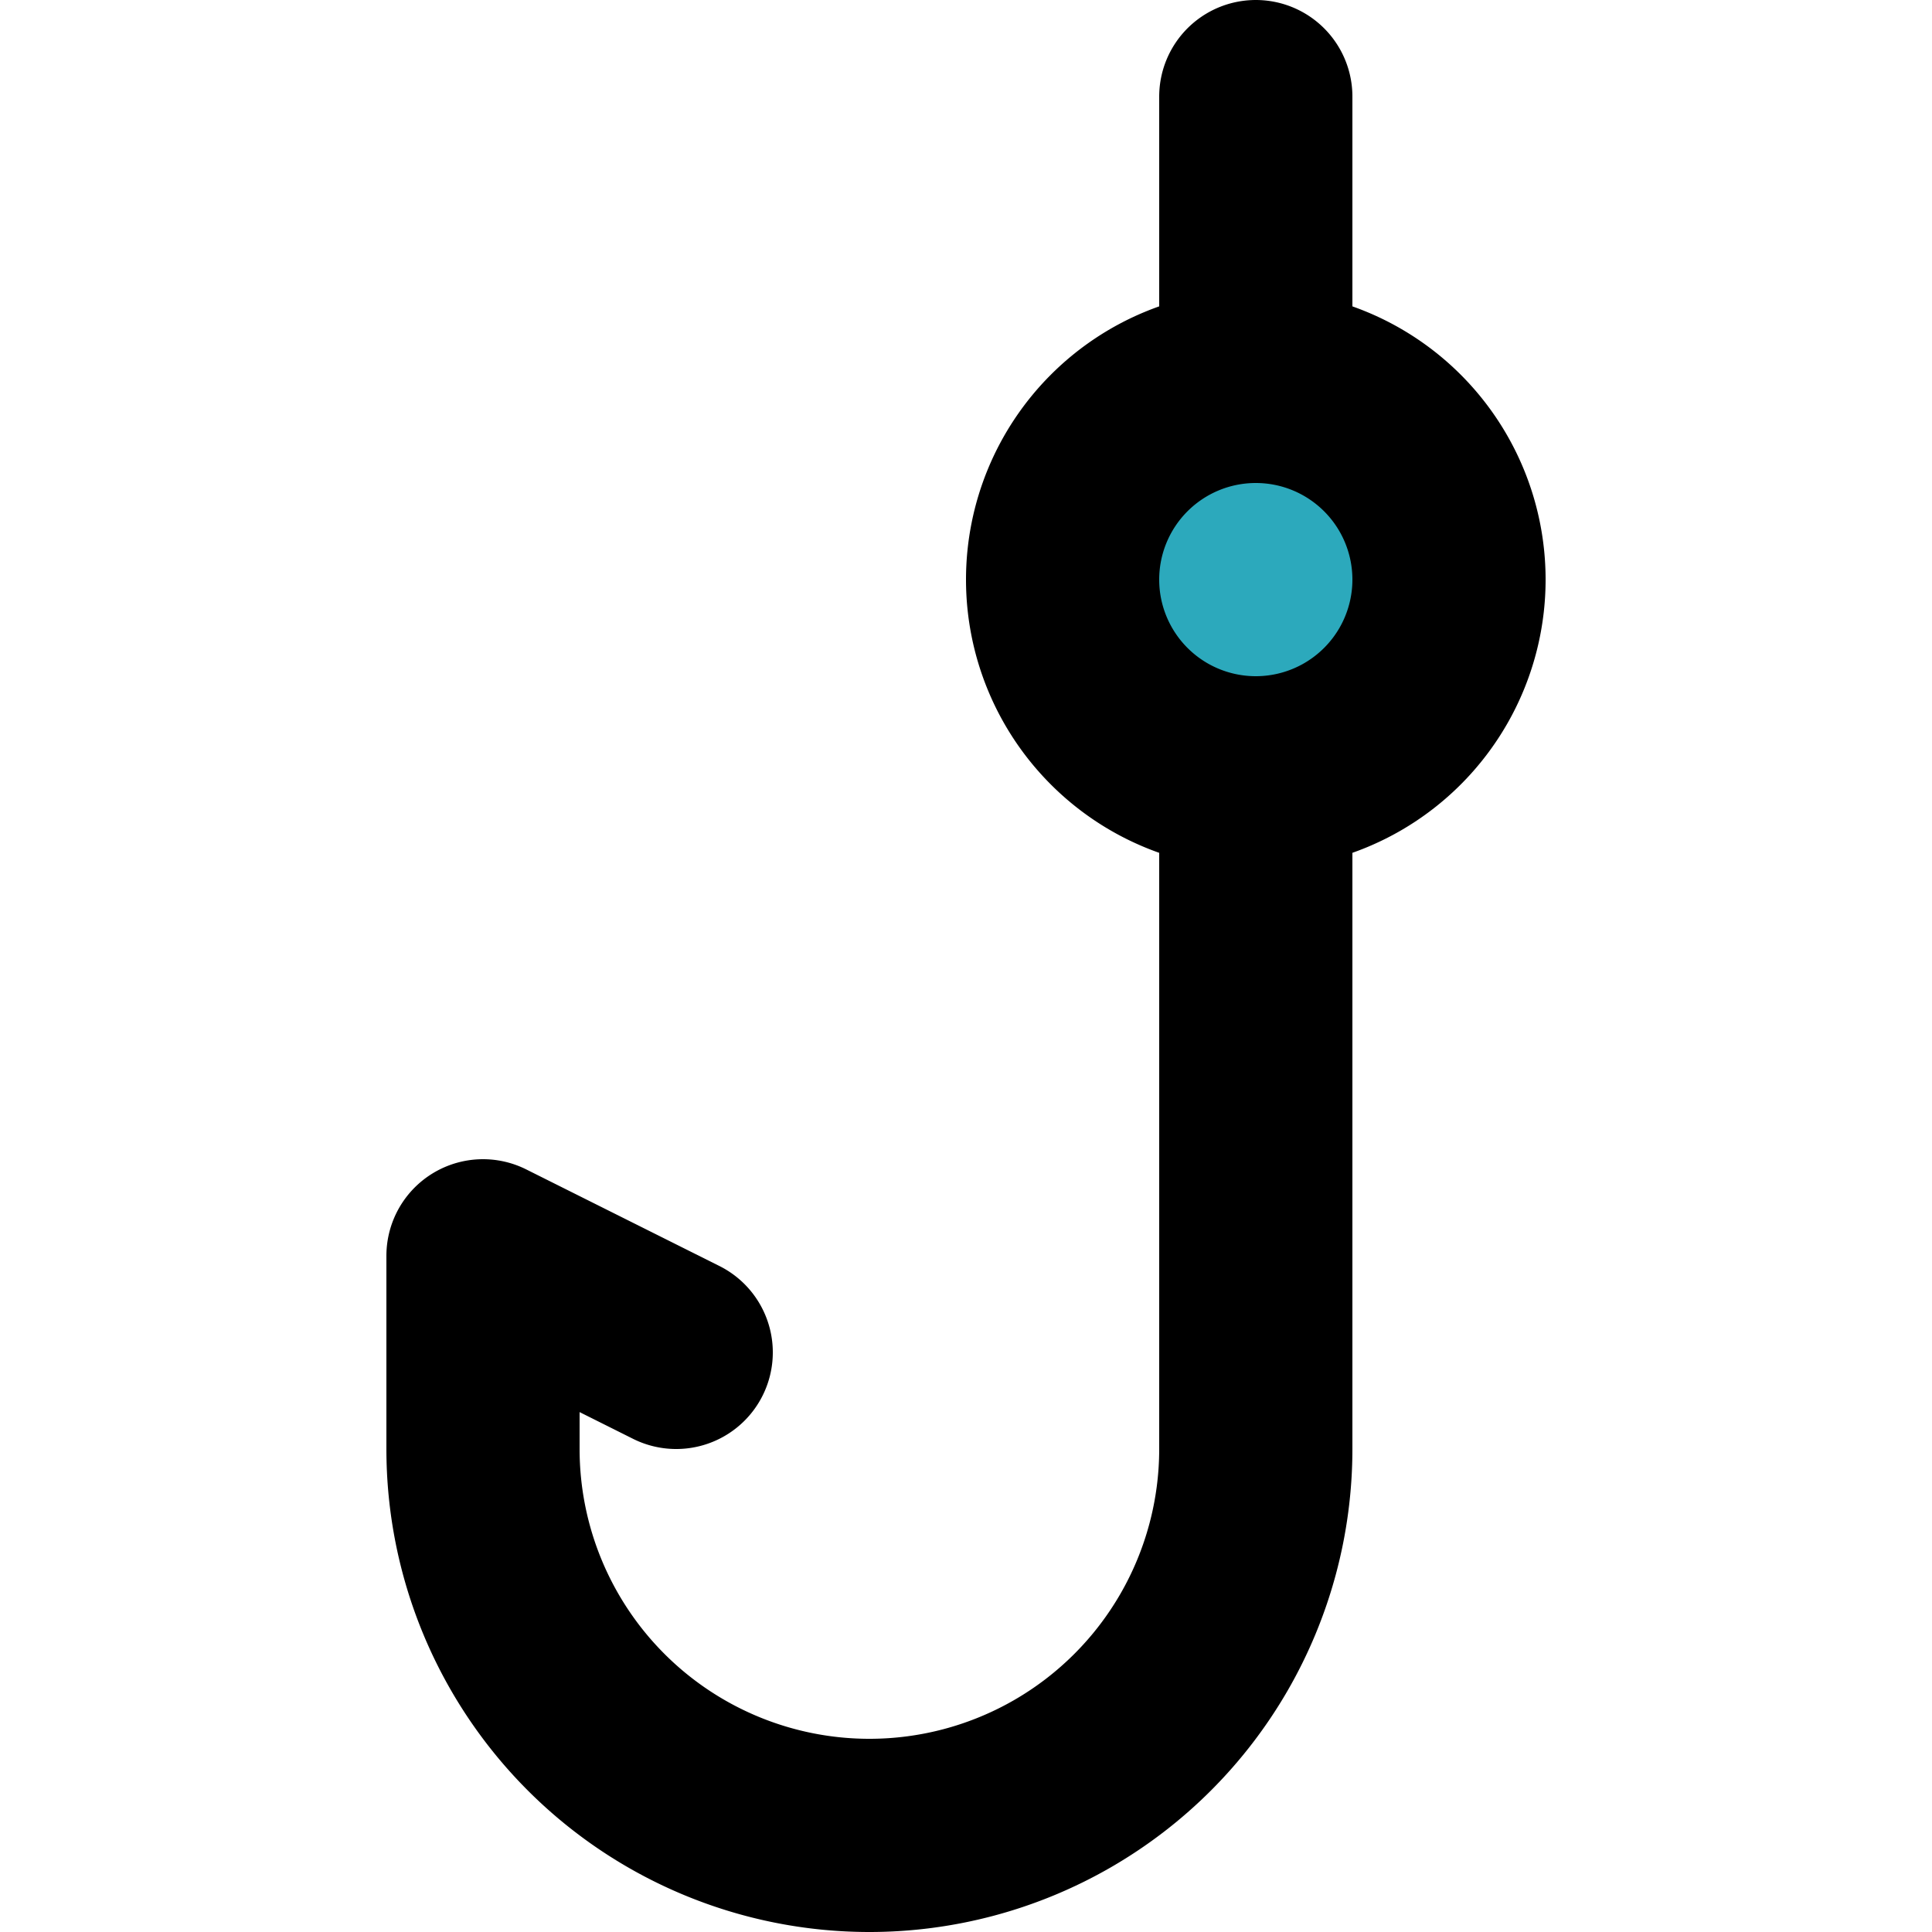
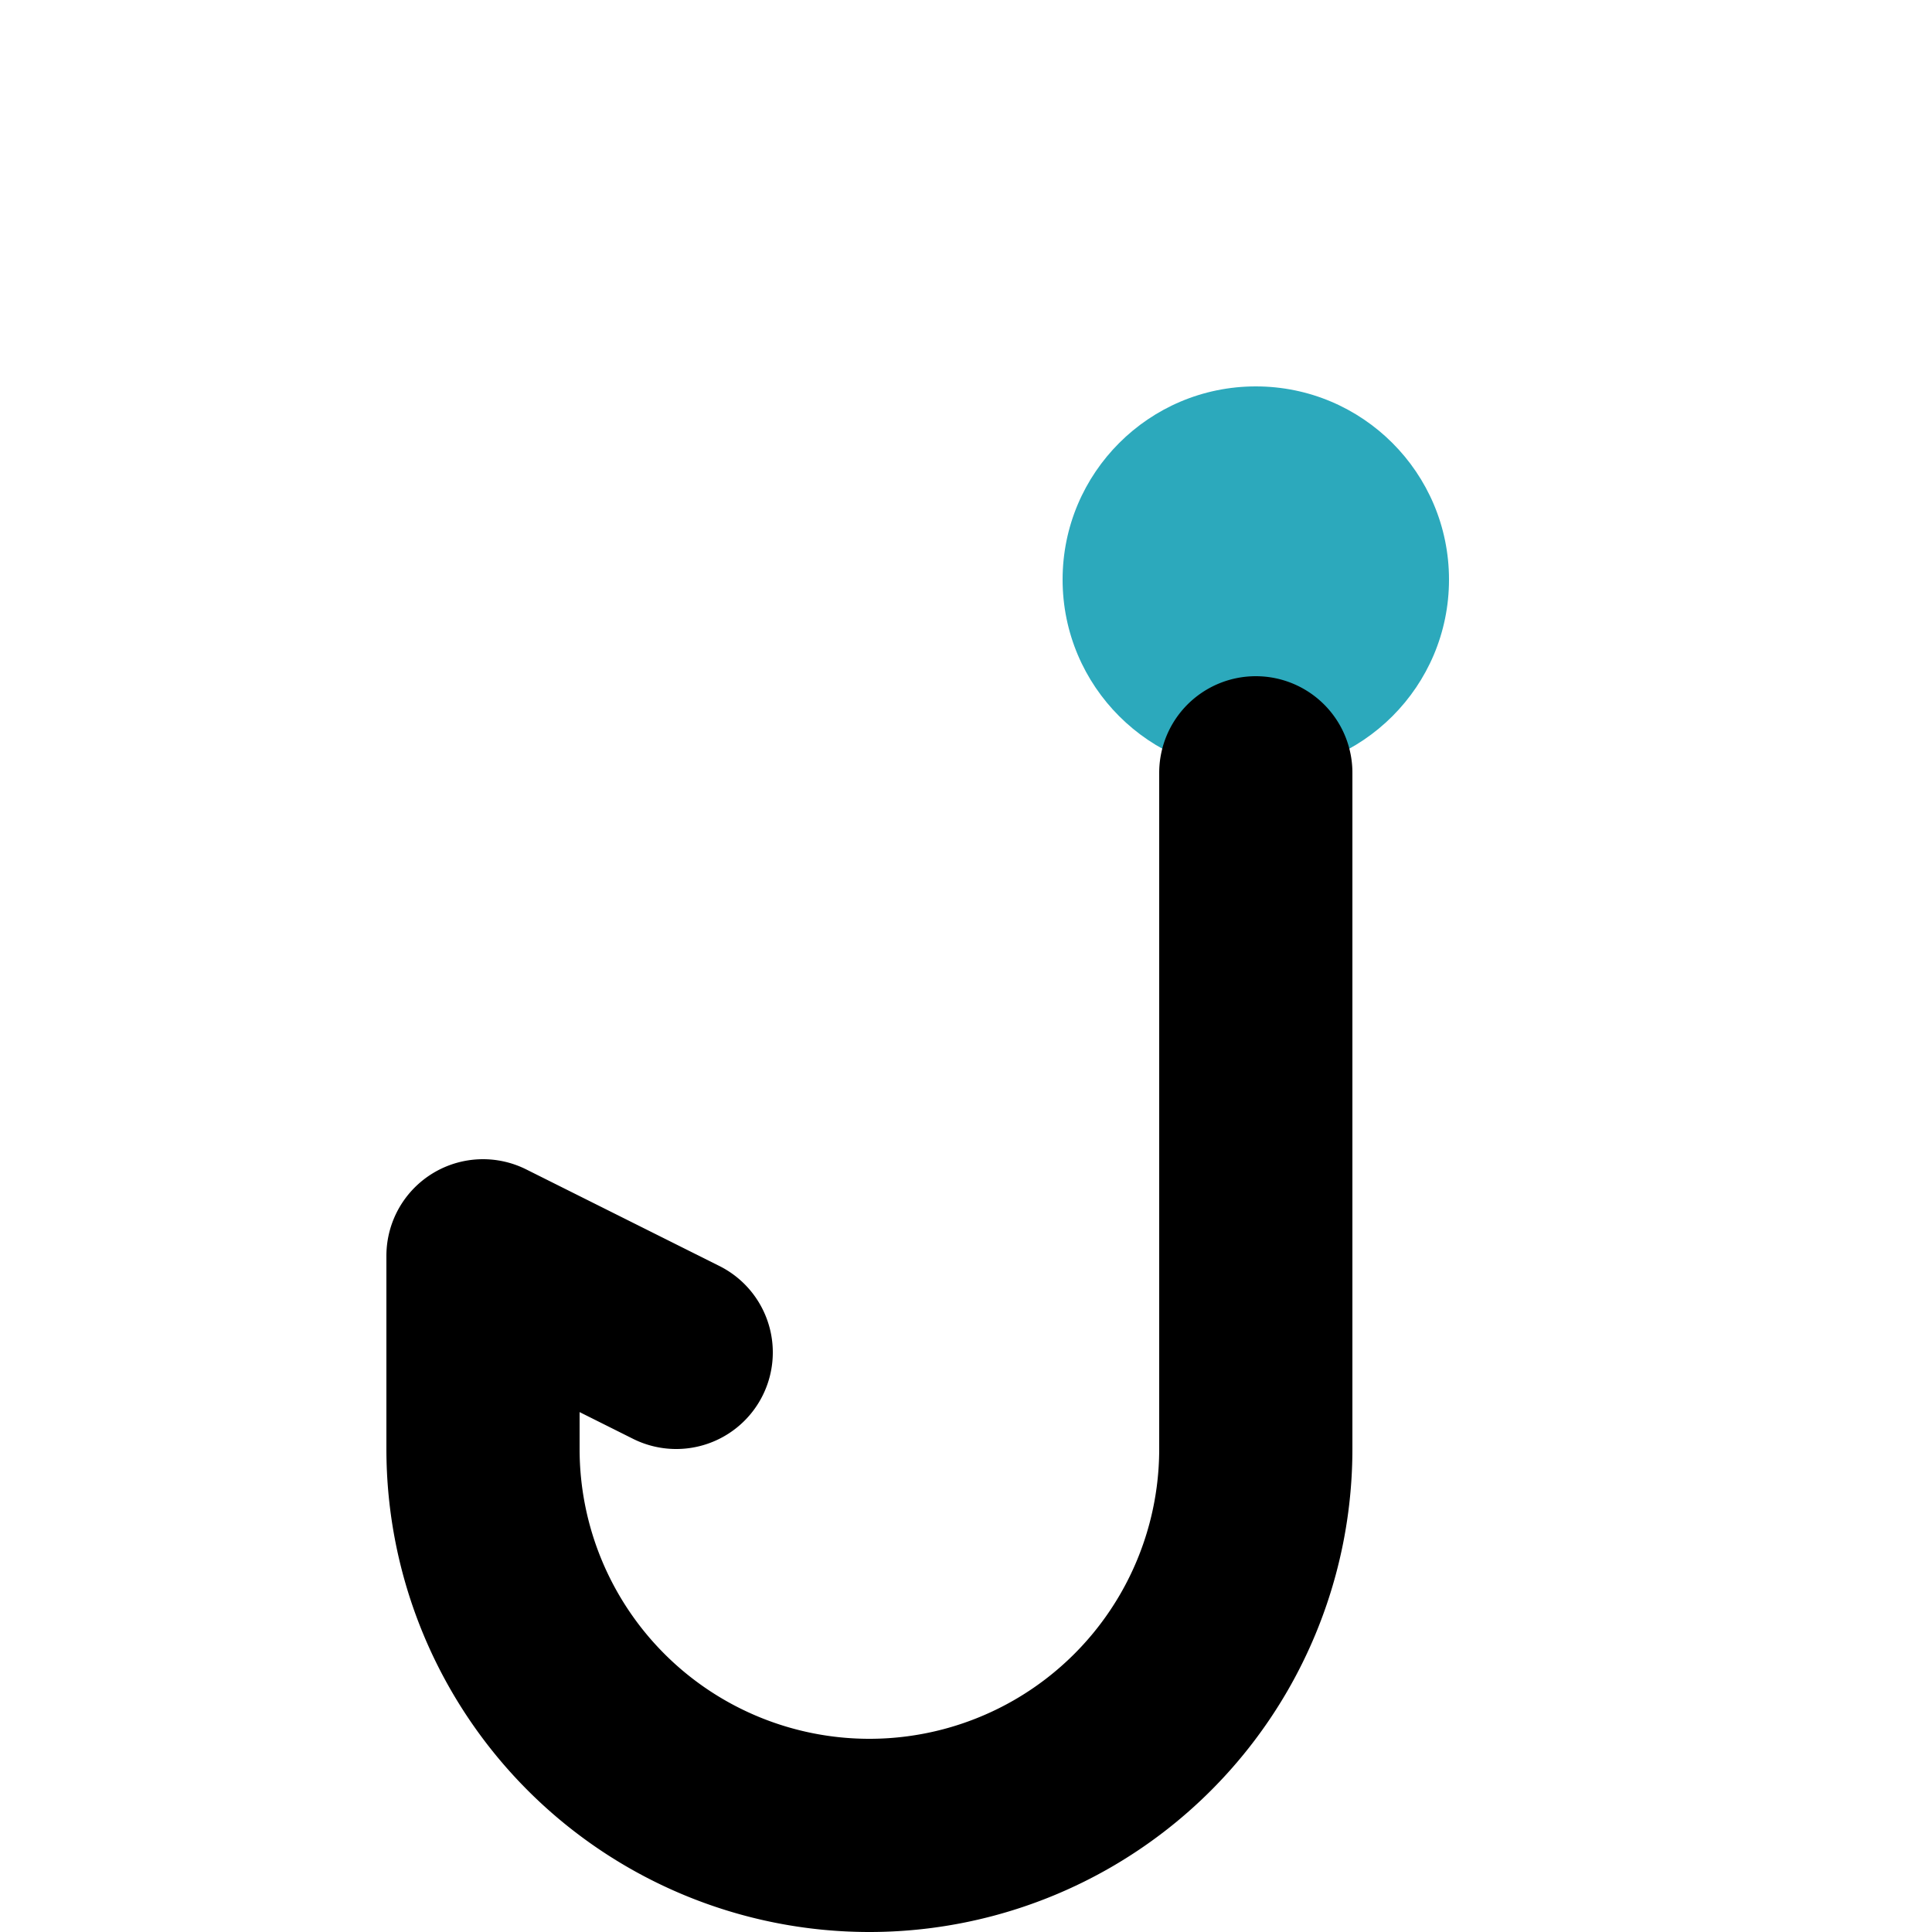
<svg xmlns="http://www.w3.org/2000/svg" width="800px" height="800px" viewBox="-4 0 20 20">
  <g id="fishing-hook-left" transform="translate(-6 -2)">
    <circle id="secondary" fill="#2ca9bc" cx="2" cy="2" r="2" transform="translate(13 6)" />
-     <path id="primary" d="M15,10v7a4,4,0,0,1-4,4h0a4,4,0,0,1-4-4V15l2,1" fill="none" stroke="#000000" stroke-linecap="round" stroke-linejoin="round" stroke-width="2" />
-     <path id="primary-2" data-name="primary" d="M15,3V6m2,2a2,2,0,1,0-2,2A2,2,0,0,0,17,8Z" fill="none" stroke="#000000" stroke-linecap="round" stroke-linejoin="round" stroke-width="2" />
+     <path id="primary" d="M15,10v7a4,4,0,0,1-4,4a4,4,0,0,1-4-4V15l2,1" fill="none" stroke="#000000" stroke-linecap="round" stroke-linejoin="round" stroke-width="2" />
  </g>
</svg>